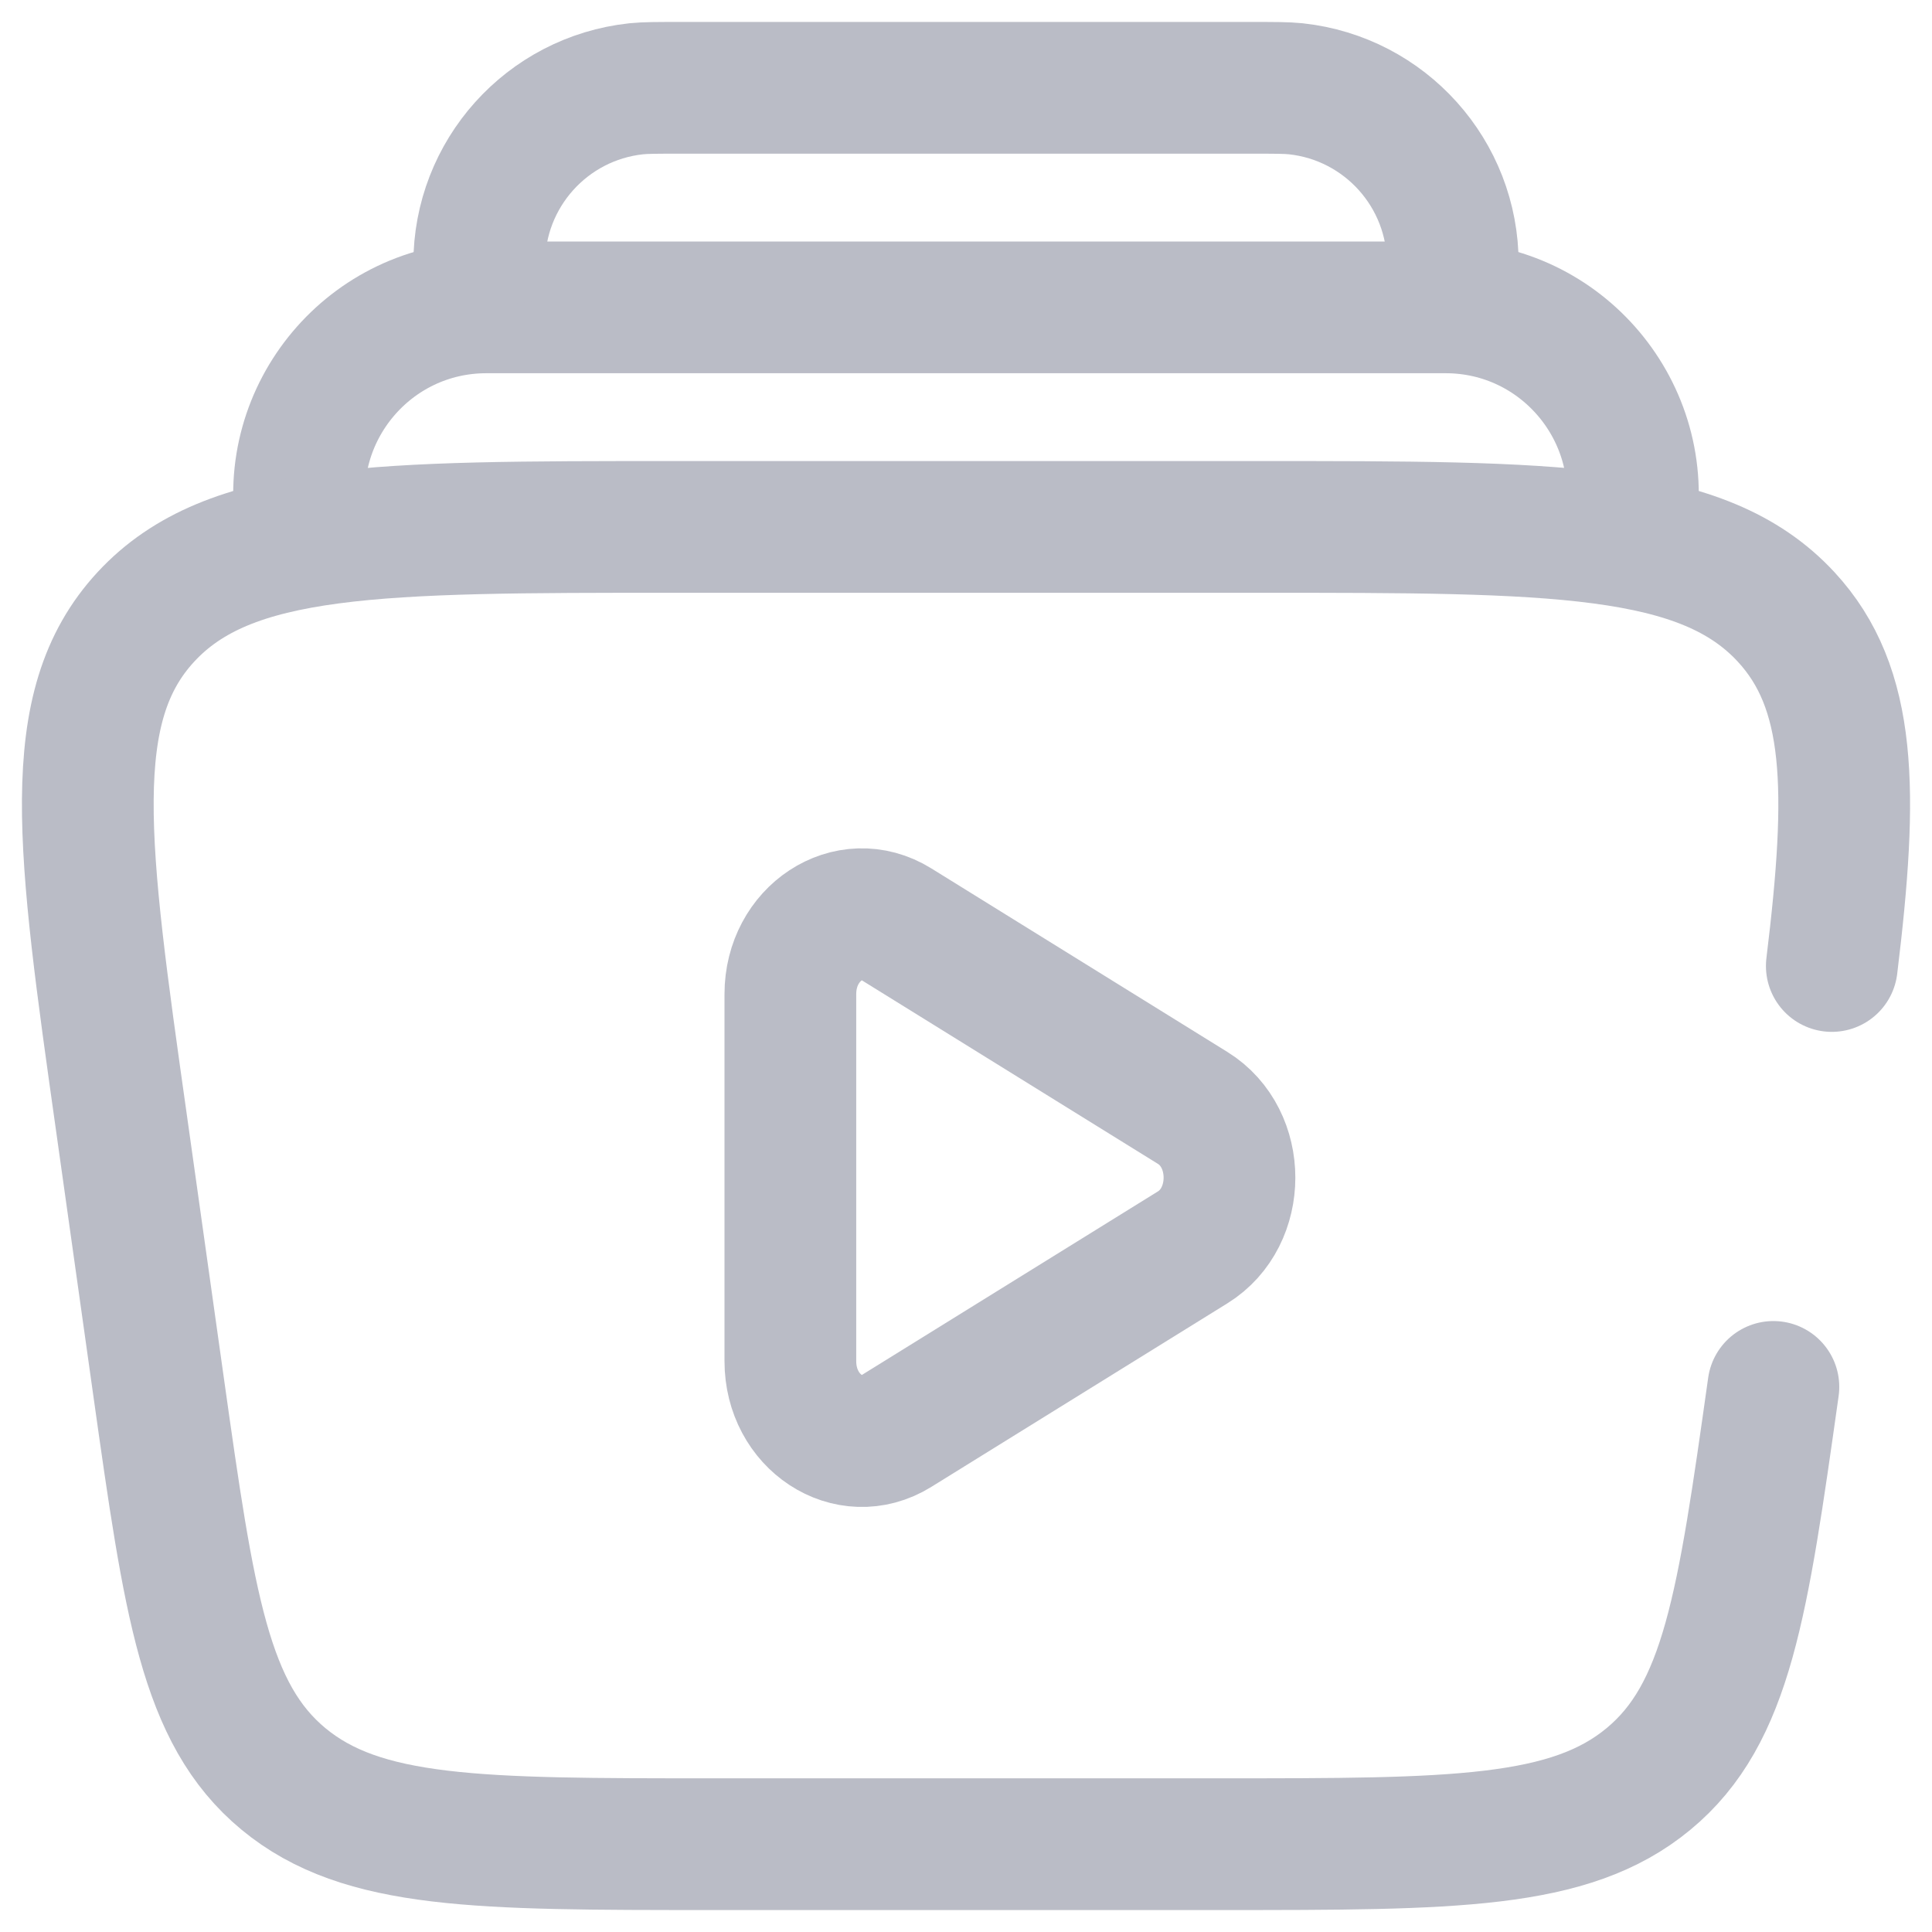
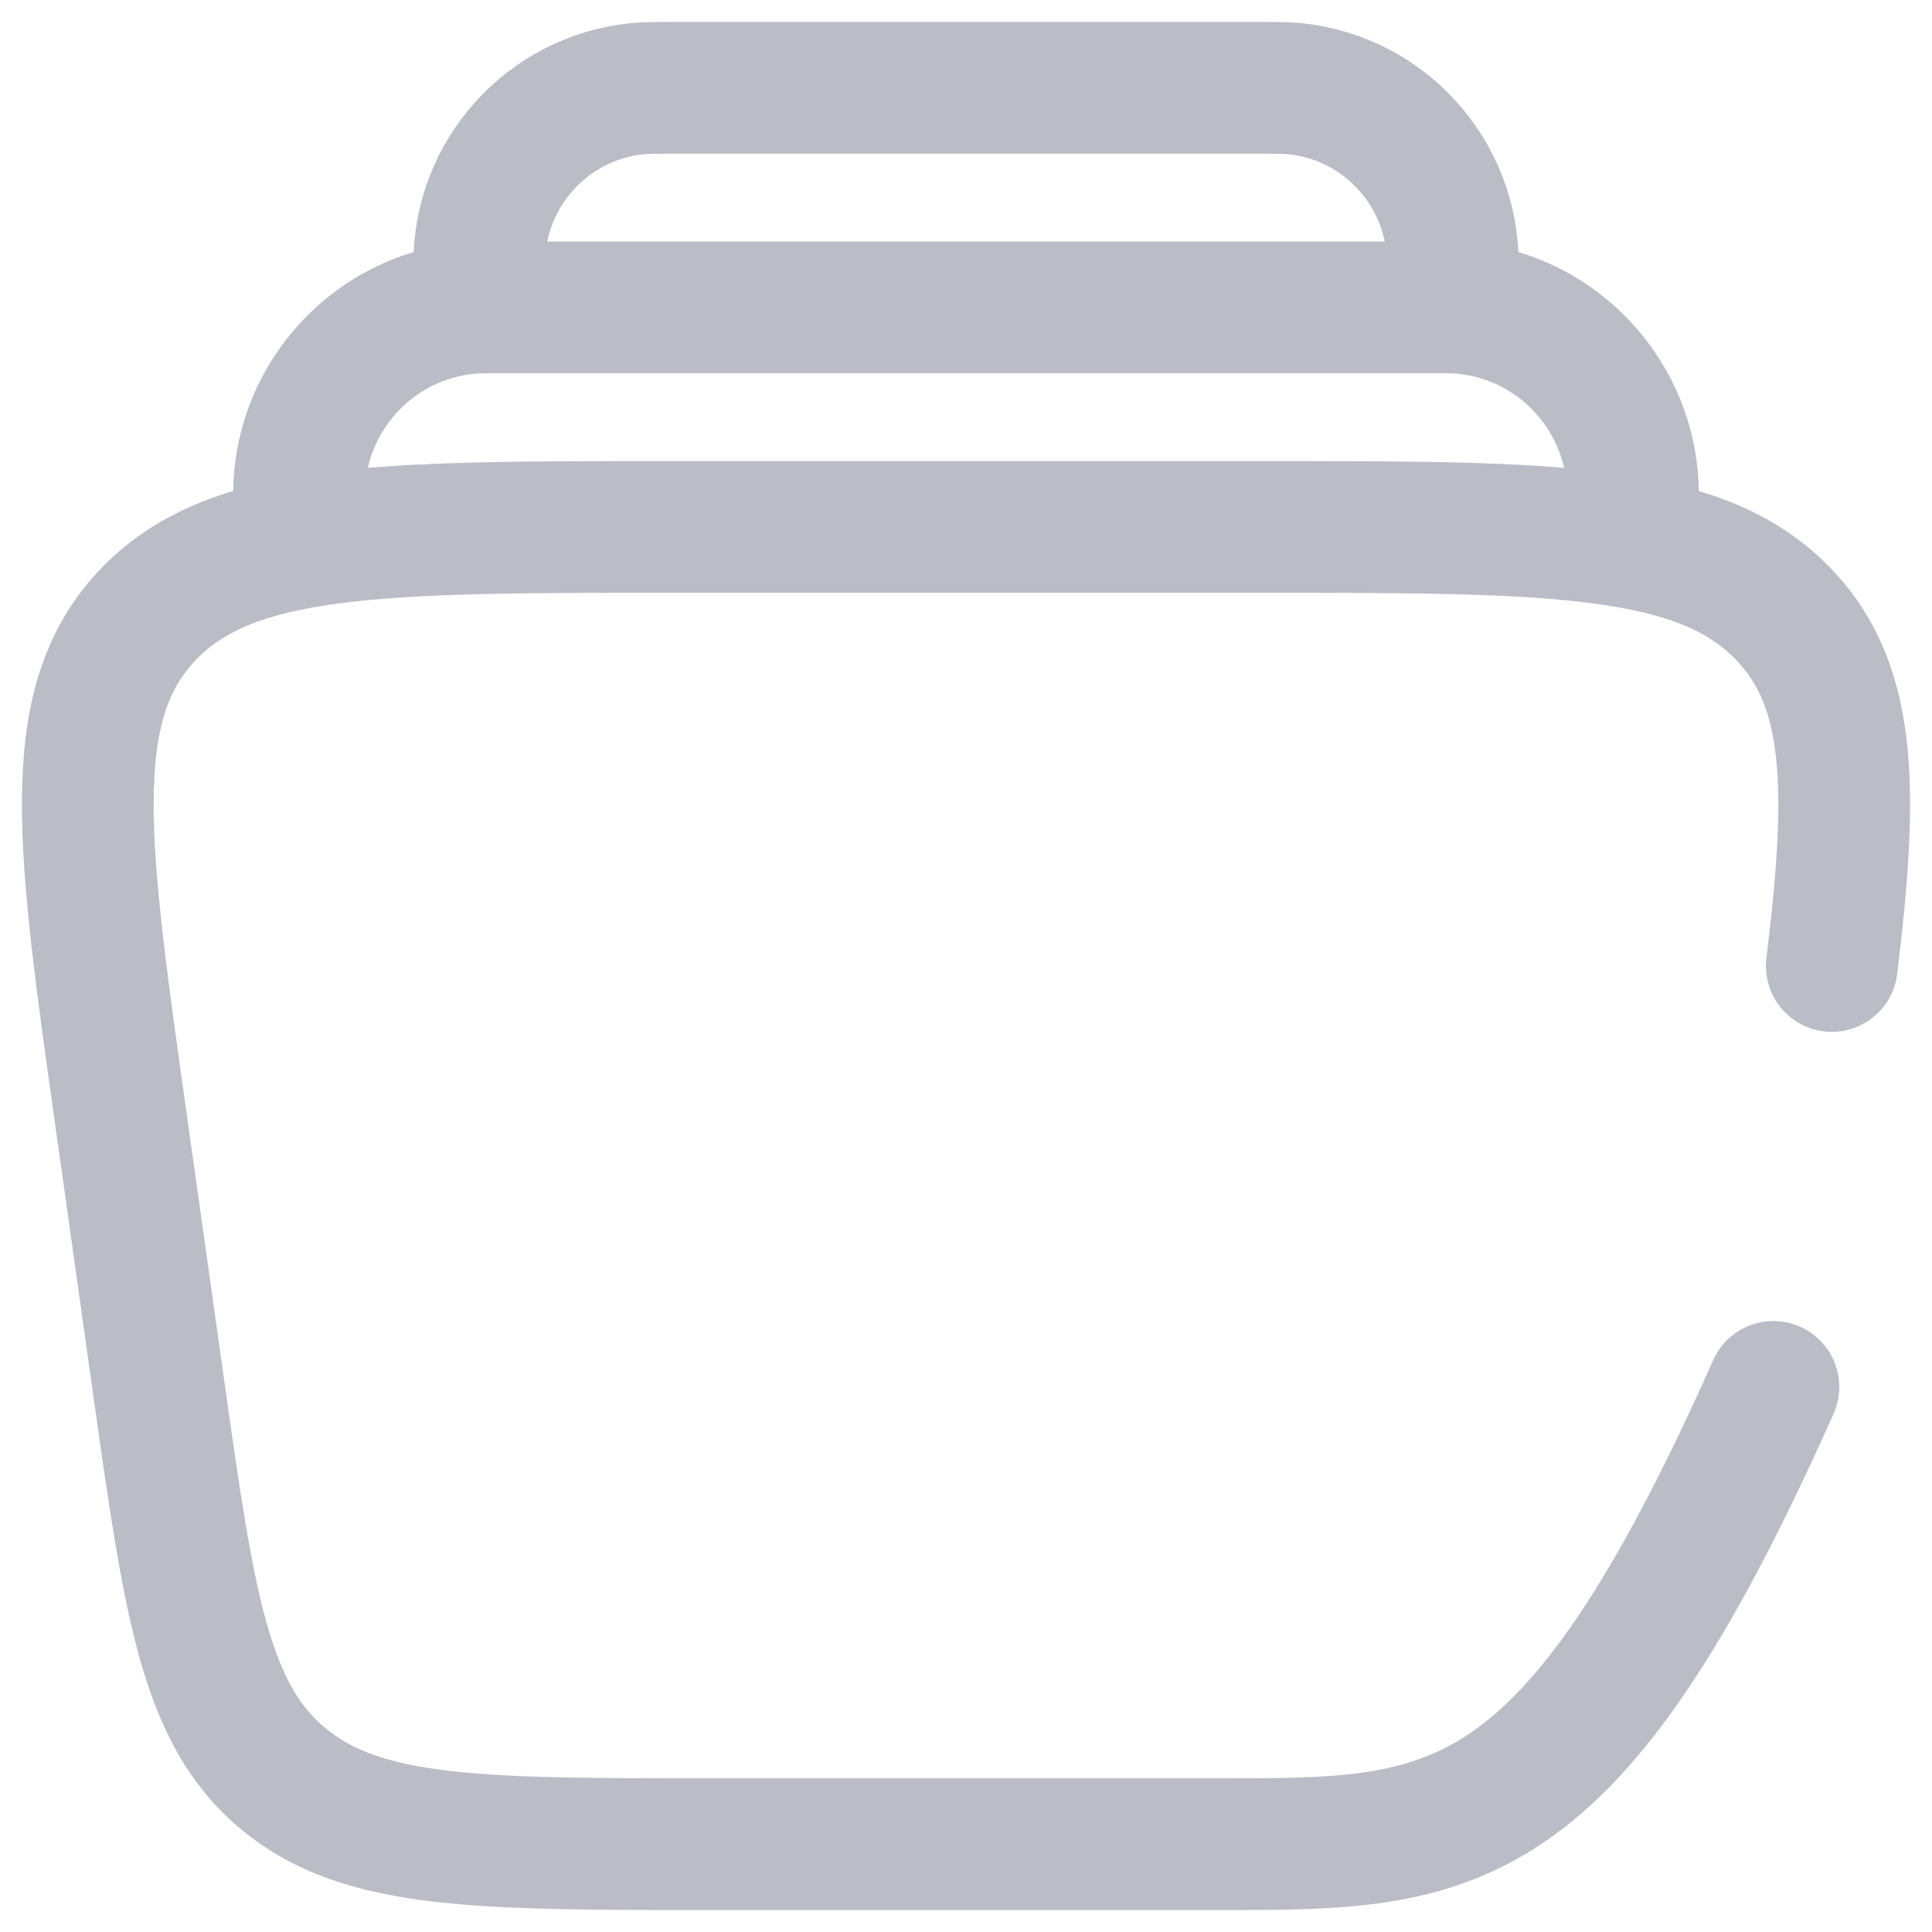
<svg xmlns="http://www.w3.org/2000/svg" width="22" height="22" viewBox="0 0 22 22" fill="none">
  <path d="M18.562 6C18.79 4.695 17.786 3.5 16.462 3.5H5.538C4.213 3.5 3.209 4.695 3.438 6" stroke="#BABCC6" stroke-width="1.5" />
  <path d="M16.5 3.5C16.528 3.241 16.543 3.111 16.543 3.004C16.545 1.981 15.774 1.121 14.756 1.011C14.65 1 14.519 1 14.259 1H7.741C7.48 1 7.35 1 7.244 1.011C6.226 1.121 5.455 1.981 5.457 3.004C5.457 3.111 5.471 3.241 5.5 3.5" stroke="#BABCC6" stroke-width="1.5" />
-   <path d="M20.194 15.793C19.844 18.274 19.669 19.514 18.772 20.257C17.875 21 16.551 21 13.905 21H8.095C5.449 21 4.126 21 3.228 20.257C2.331 19.514 2.156 18.274 1.806 15.793L1.384 12.793C0.937 9.629 0.714 8.048 1.662 7.024C2.61 6 4.298 6 7.672 6H14.328C17.702 6 19.39 6 20.338 7.024C21.087 7.833 21.105 8.99 20.859 11" stroke="#BABCC6" stroke-width="1.5" stroke-linecap="round" />
-   <path d="M13.581 12.616C14.14 12.962 14.14 13.858 13.581 14.204L10.21 16.294C9.667 16.631 9 16.193 9 15.5V11.32C9 10.627 9.667 10.189 10.21 10.526L13.581 12.616Z" stroke="#BABCC6" stroke-width="1.5" />
+   <path d="M20.194 15.793C17.875 21 16.551 21 13.905 21H8.095C5.449 21 4.126 21 3.228 20.257C2.331 19.514 2.156 18.274 1.806 15.793L1.384 12.793C0.937 9.629 0.714 8.048 1.662 7.024C2.61 6 4.298 6 7.672 6H14.328C17.702 6 19.39 6 20.338 7.024C21.087 7.833 21.105 8.99 20.859 11" stroke="#BABCC6" stroke-width="1.5" stroke-linecap="round" />
</svg>